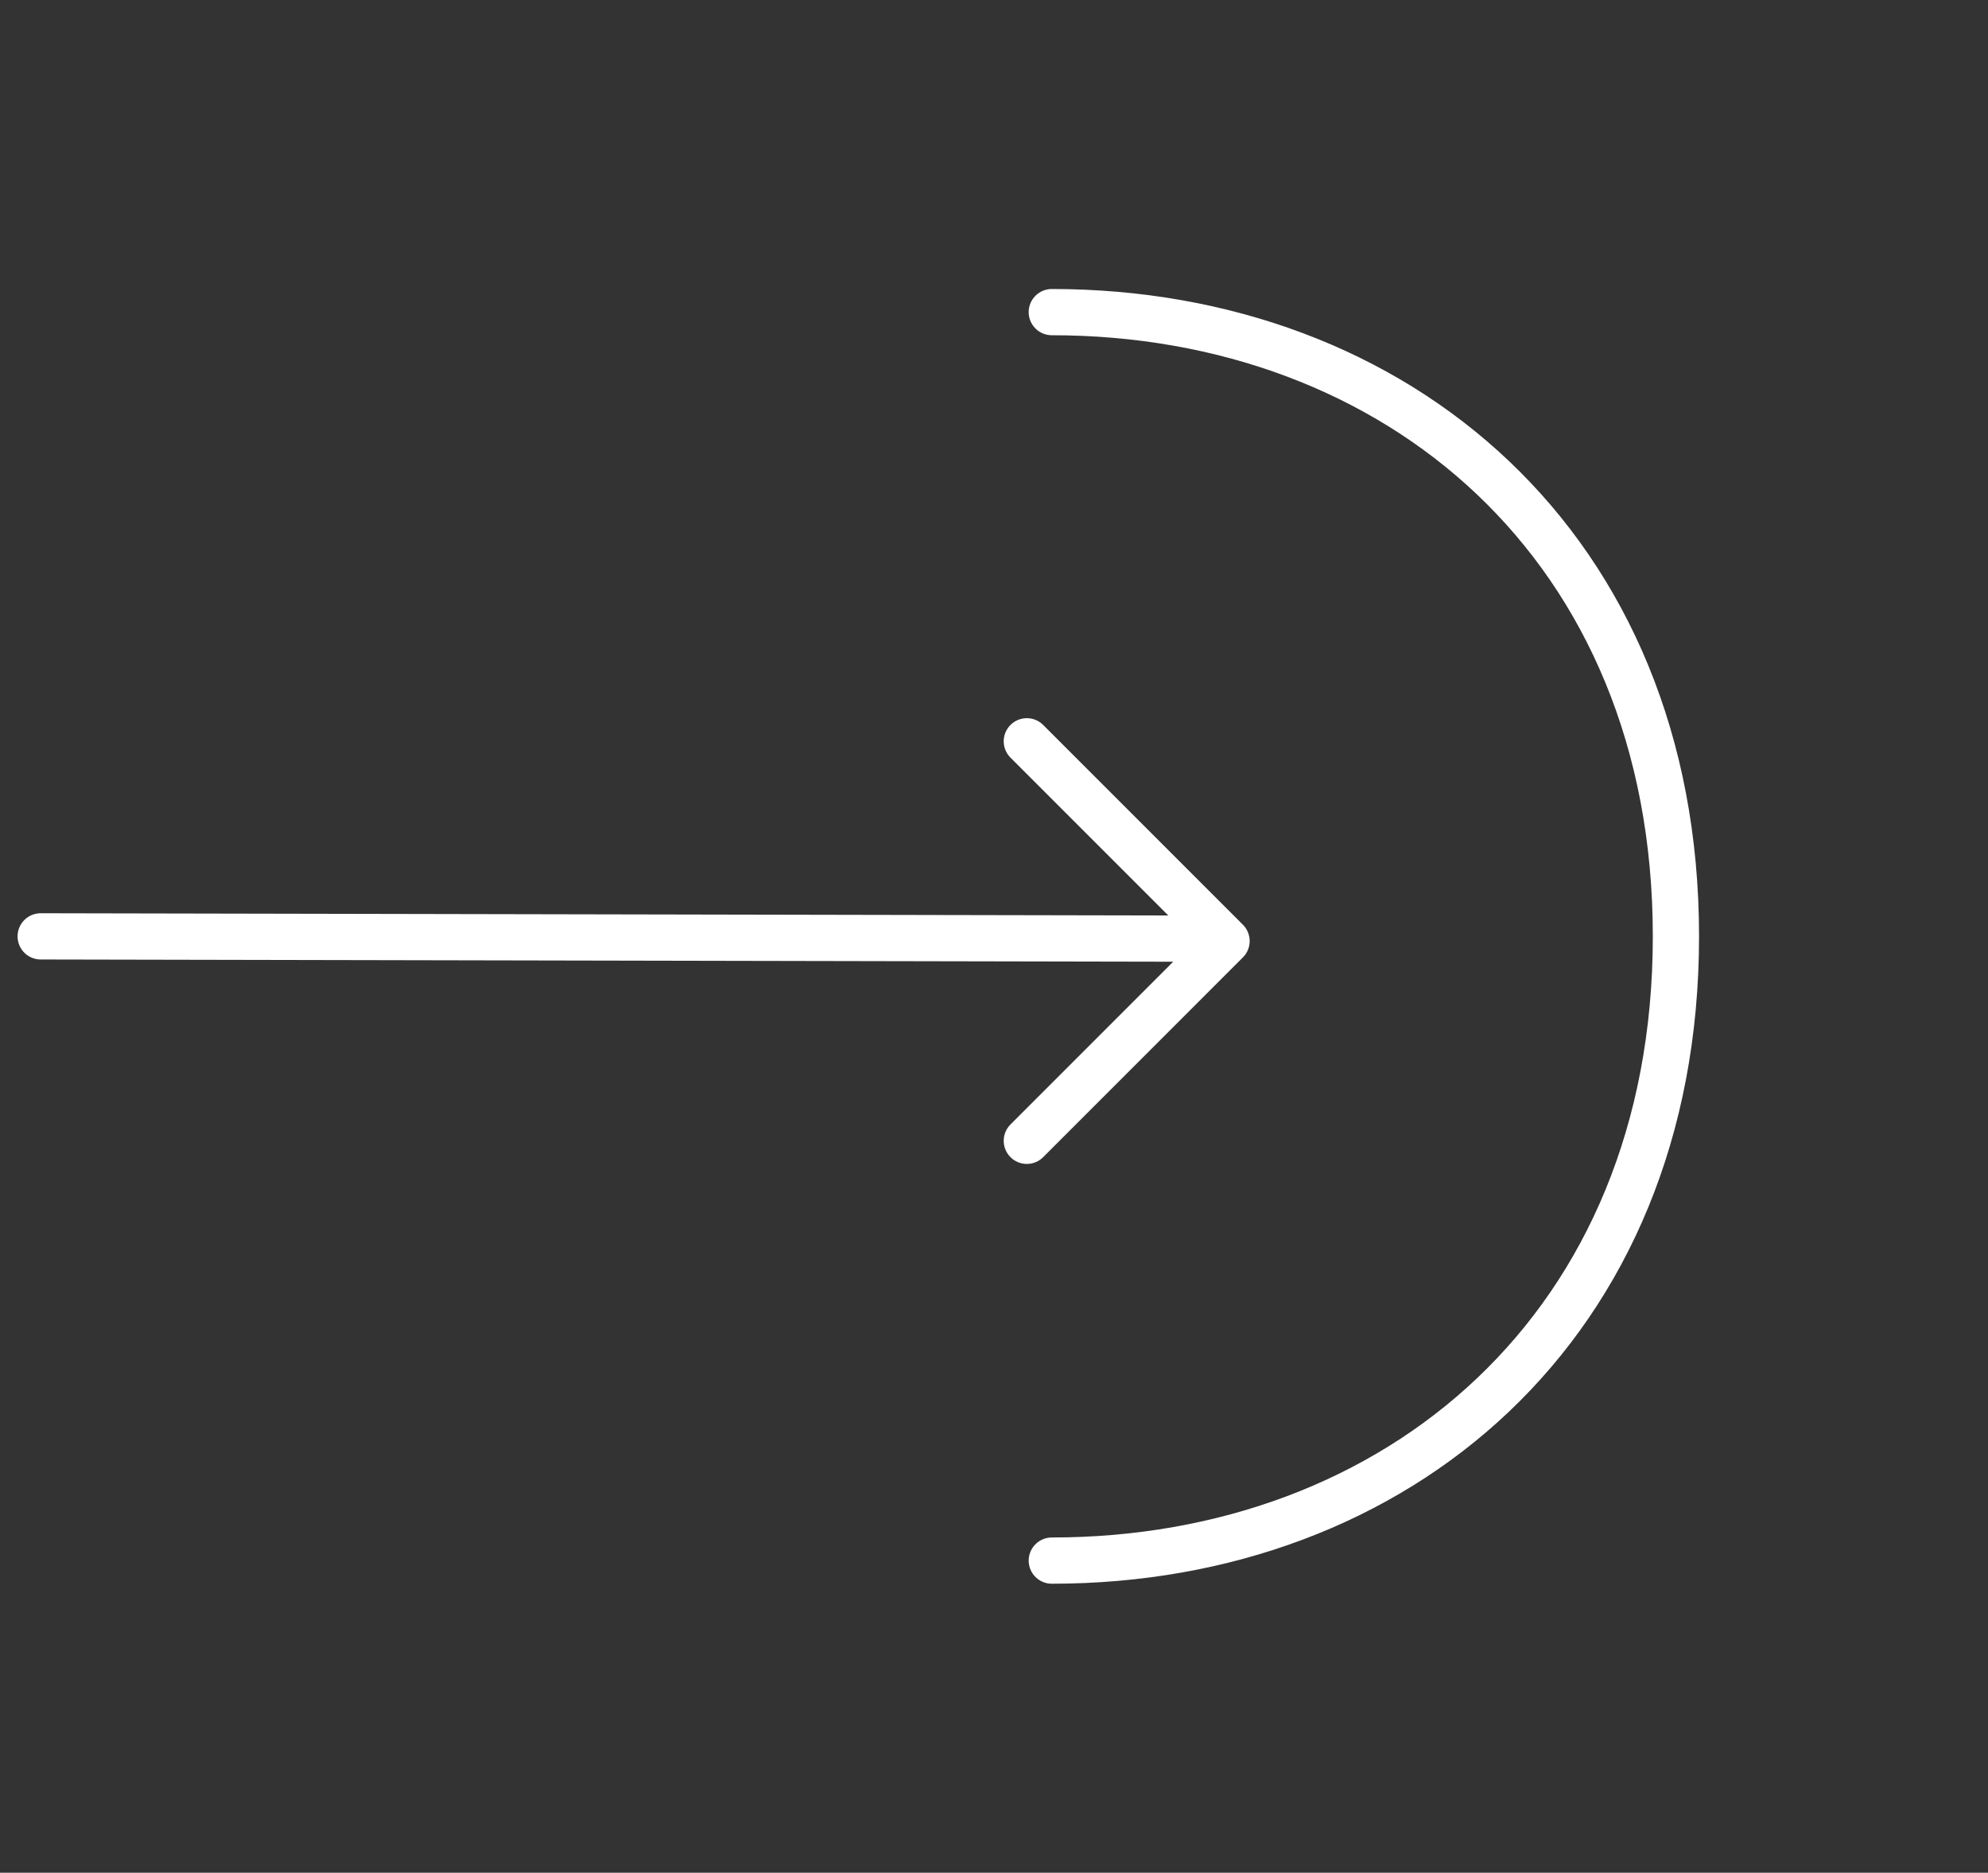
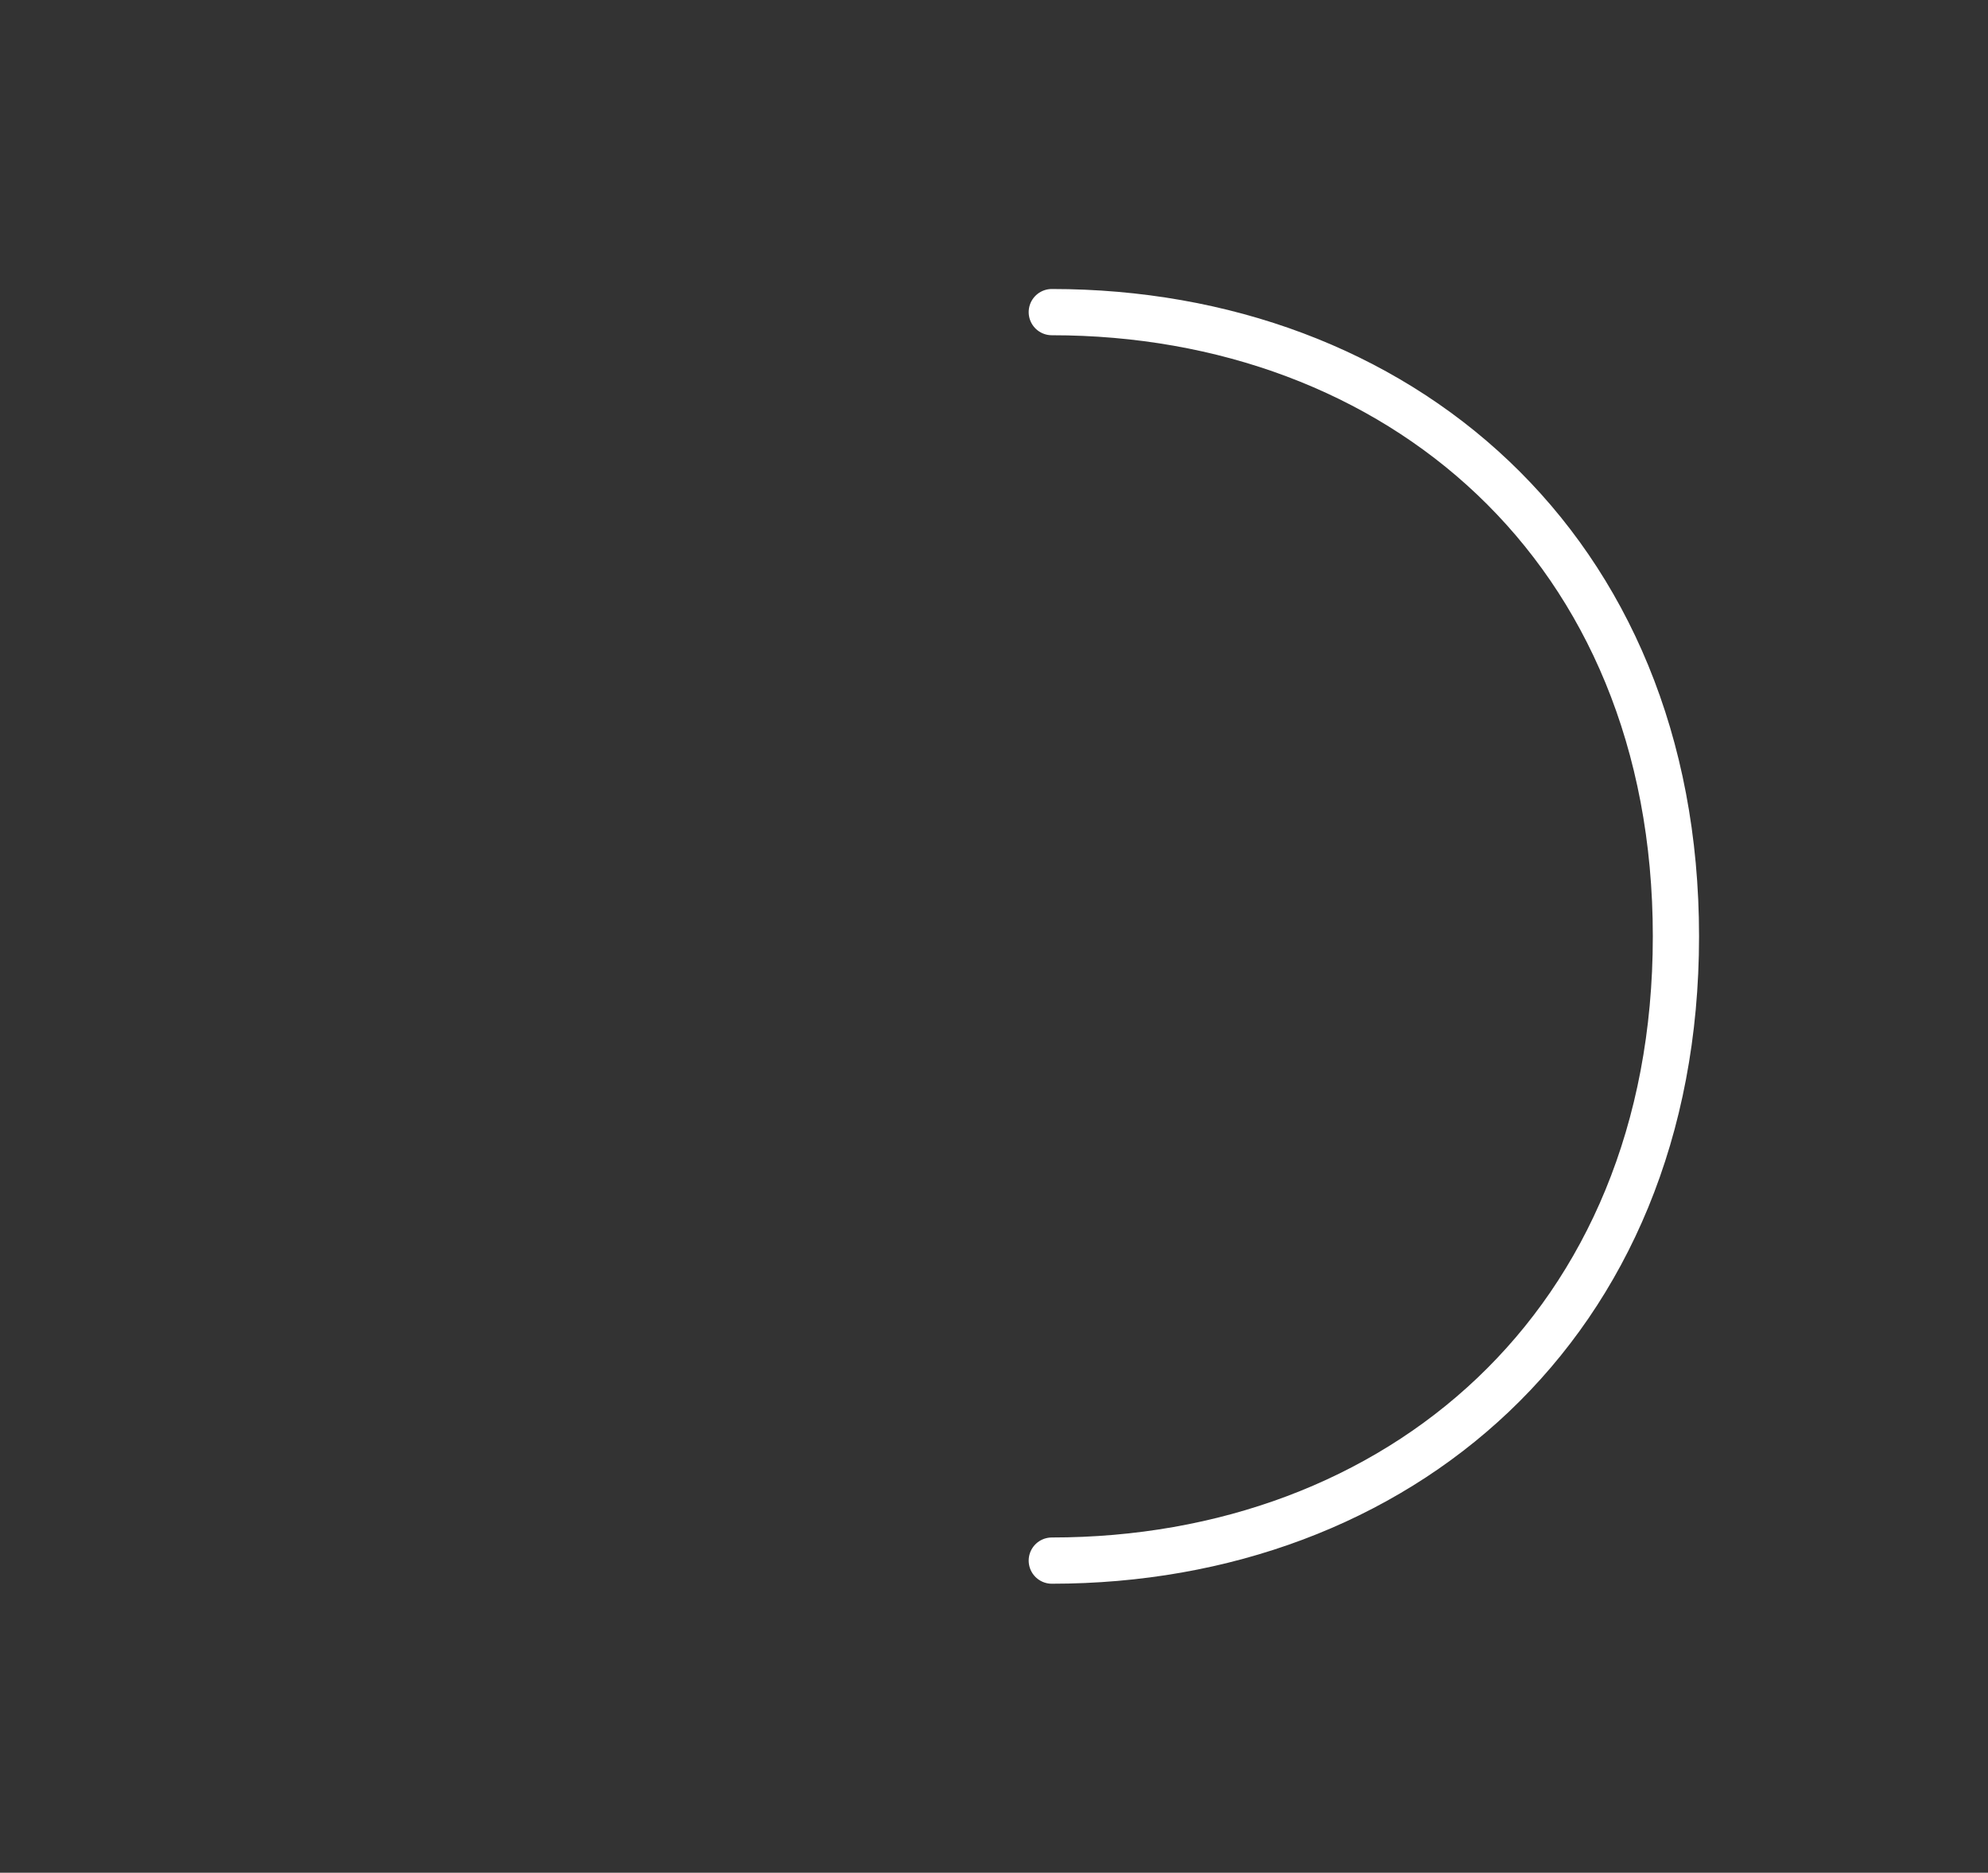
<svg xmlns="http://www.w3.org/2000/svg" width="86" height="81" viewBox="0 0 86 81" fill="none">
  <rect x="0" y="0" width="86" height="81" fill="#333333" stroke="none" />
-   <path d="M44.42 49.343L53.06 40.703L44.42 32.063" stroke="white" stroke-width="2" stroke-miterlimit="10" stroke-linecap="round" stroke-linejoin="round" />
-   <path d="M1.76 40.5L52.824 40.601" stroke="white" stroke-width="2" stroke-miterlimit="10" stroke-linecap="round" stroke-linejoin="round" />
  <path d="M45.5 13.5C60.417 13.5 72.5 23.625 72.5 40.5C72.5 57.375 60.417 67.5 45.5 67.5" stroke="white" stroke-width="2" stroke-miterlimit="10" stroke-linecap="round" stroke-linejoin="round" />
</svg>